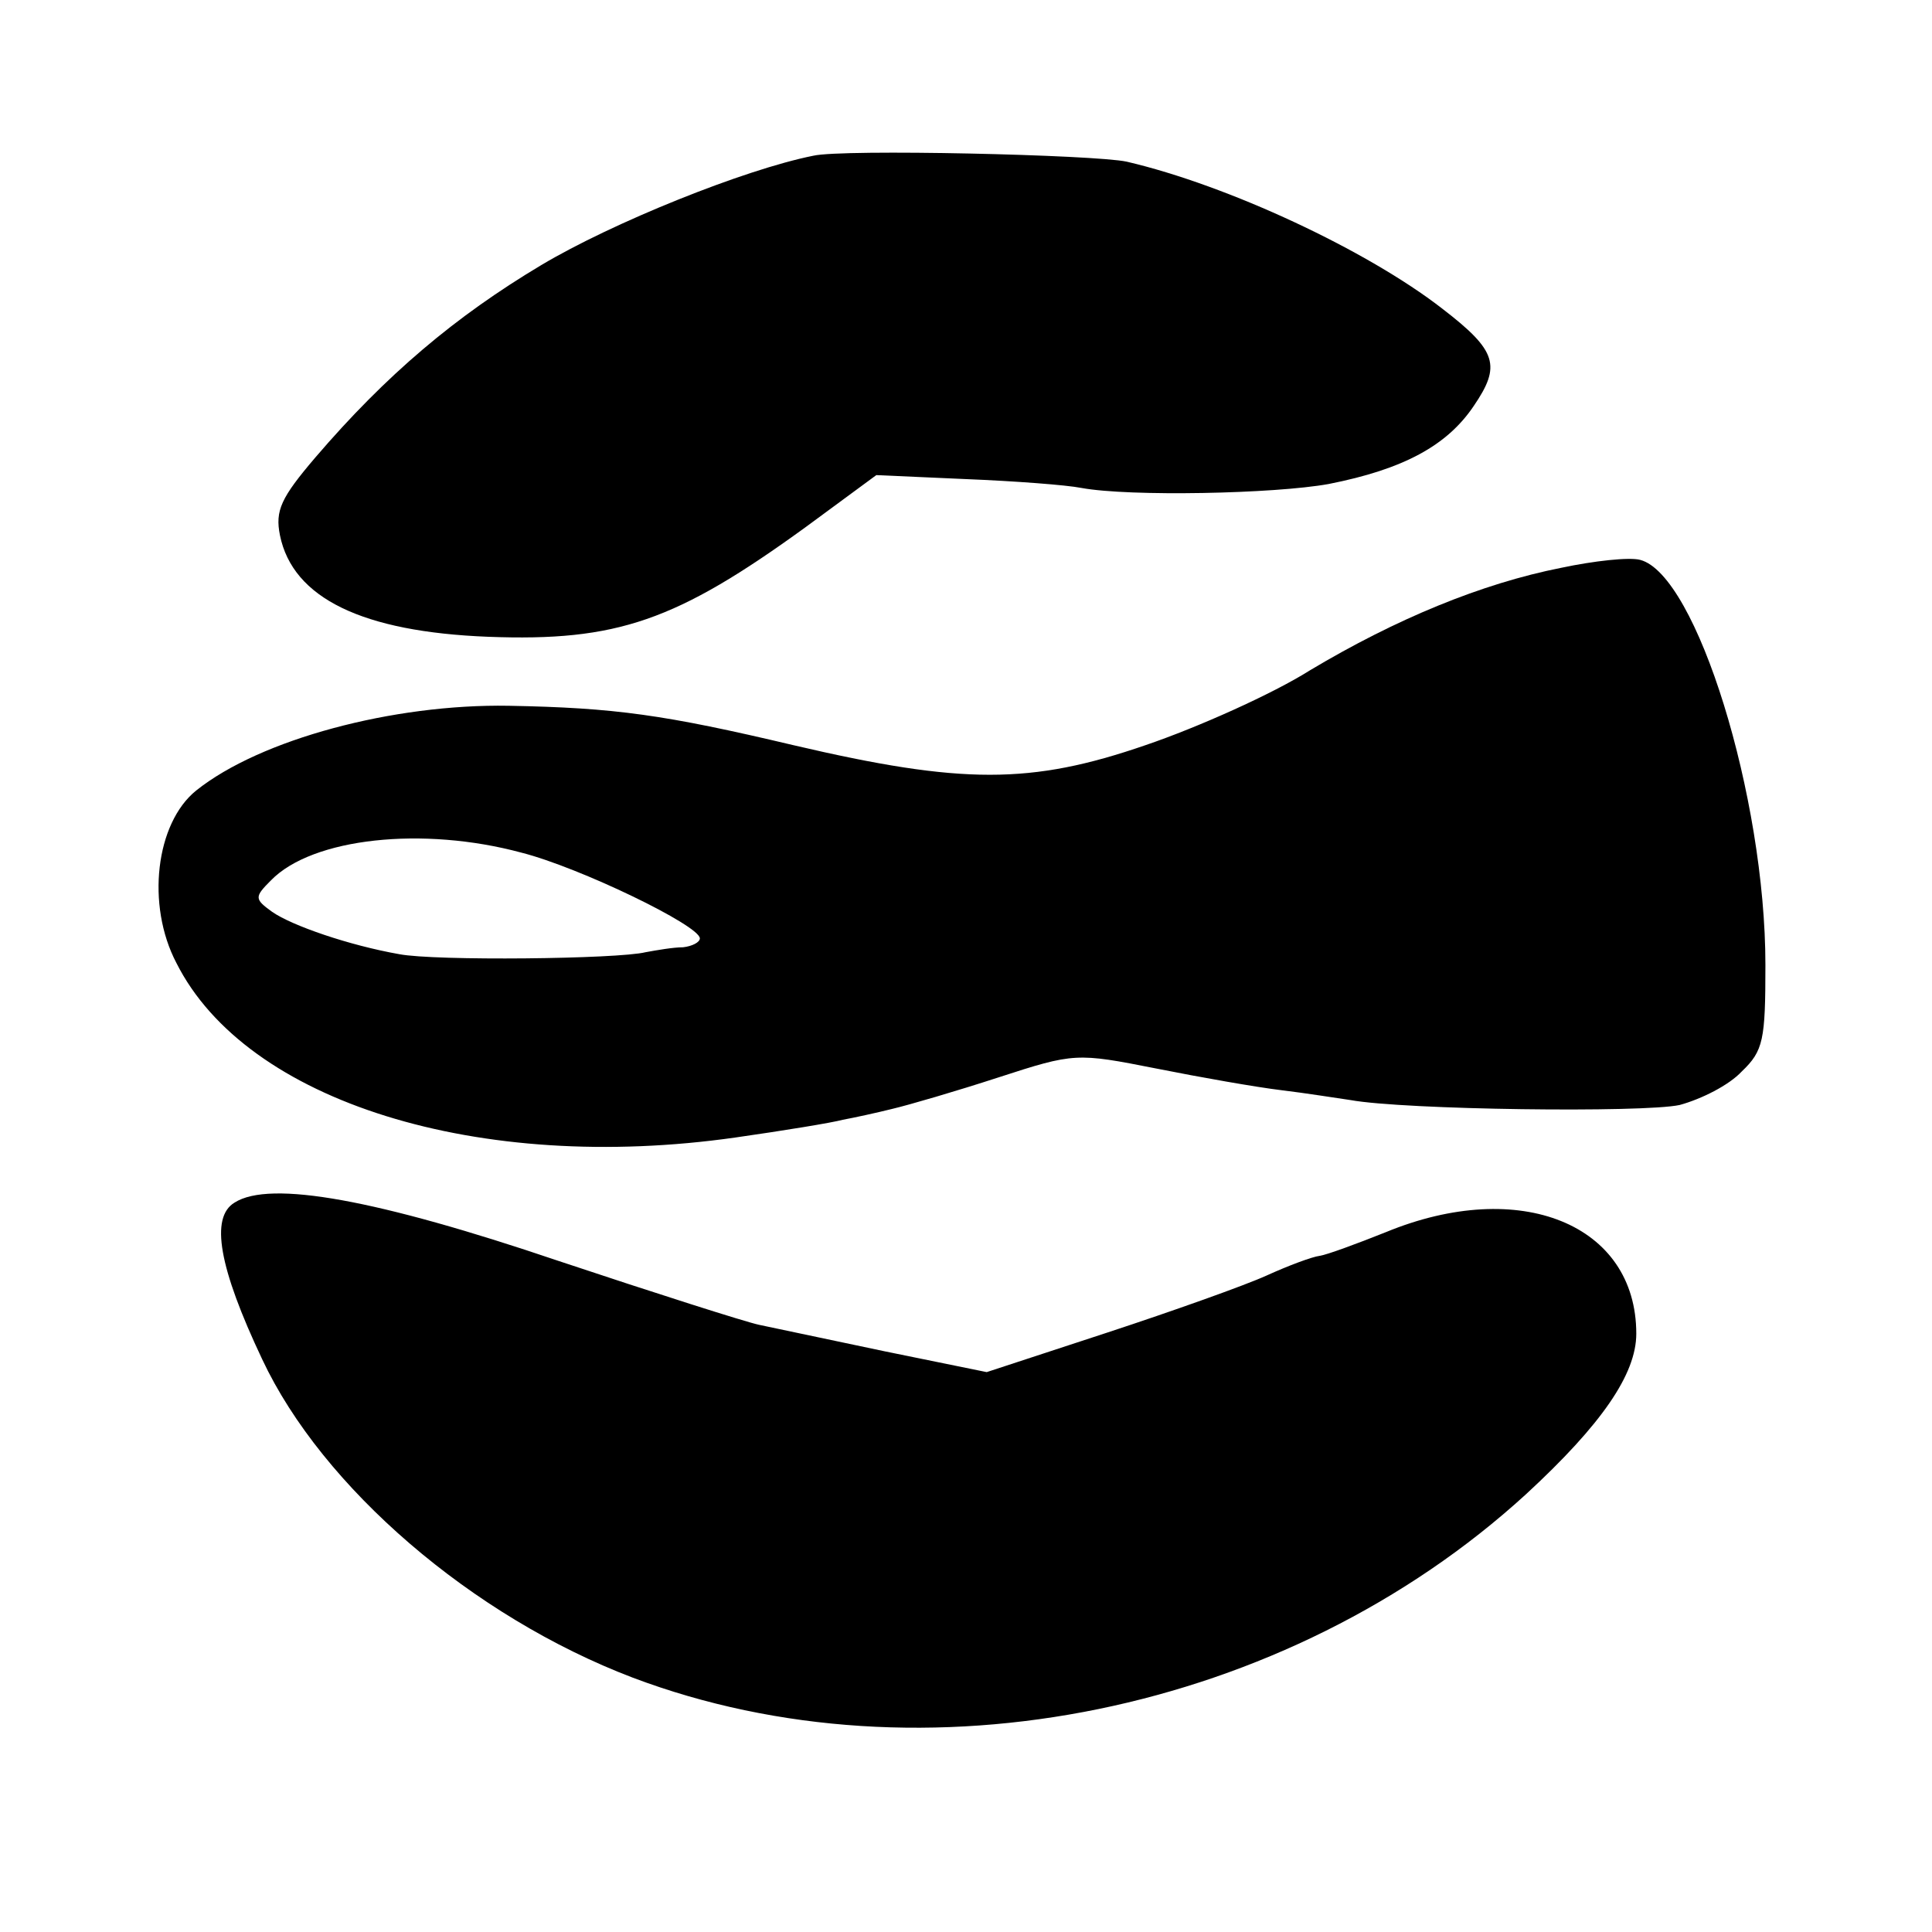
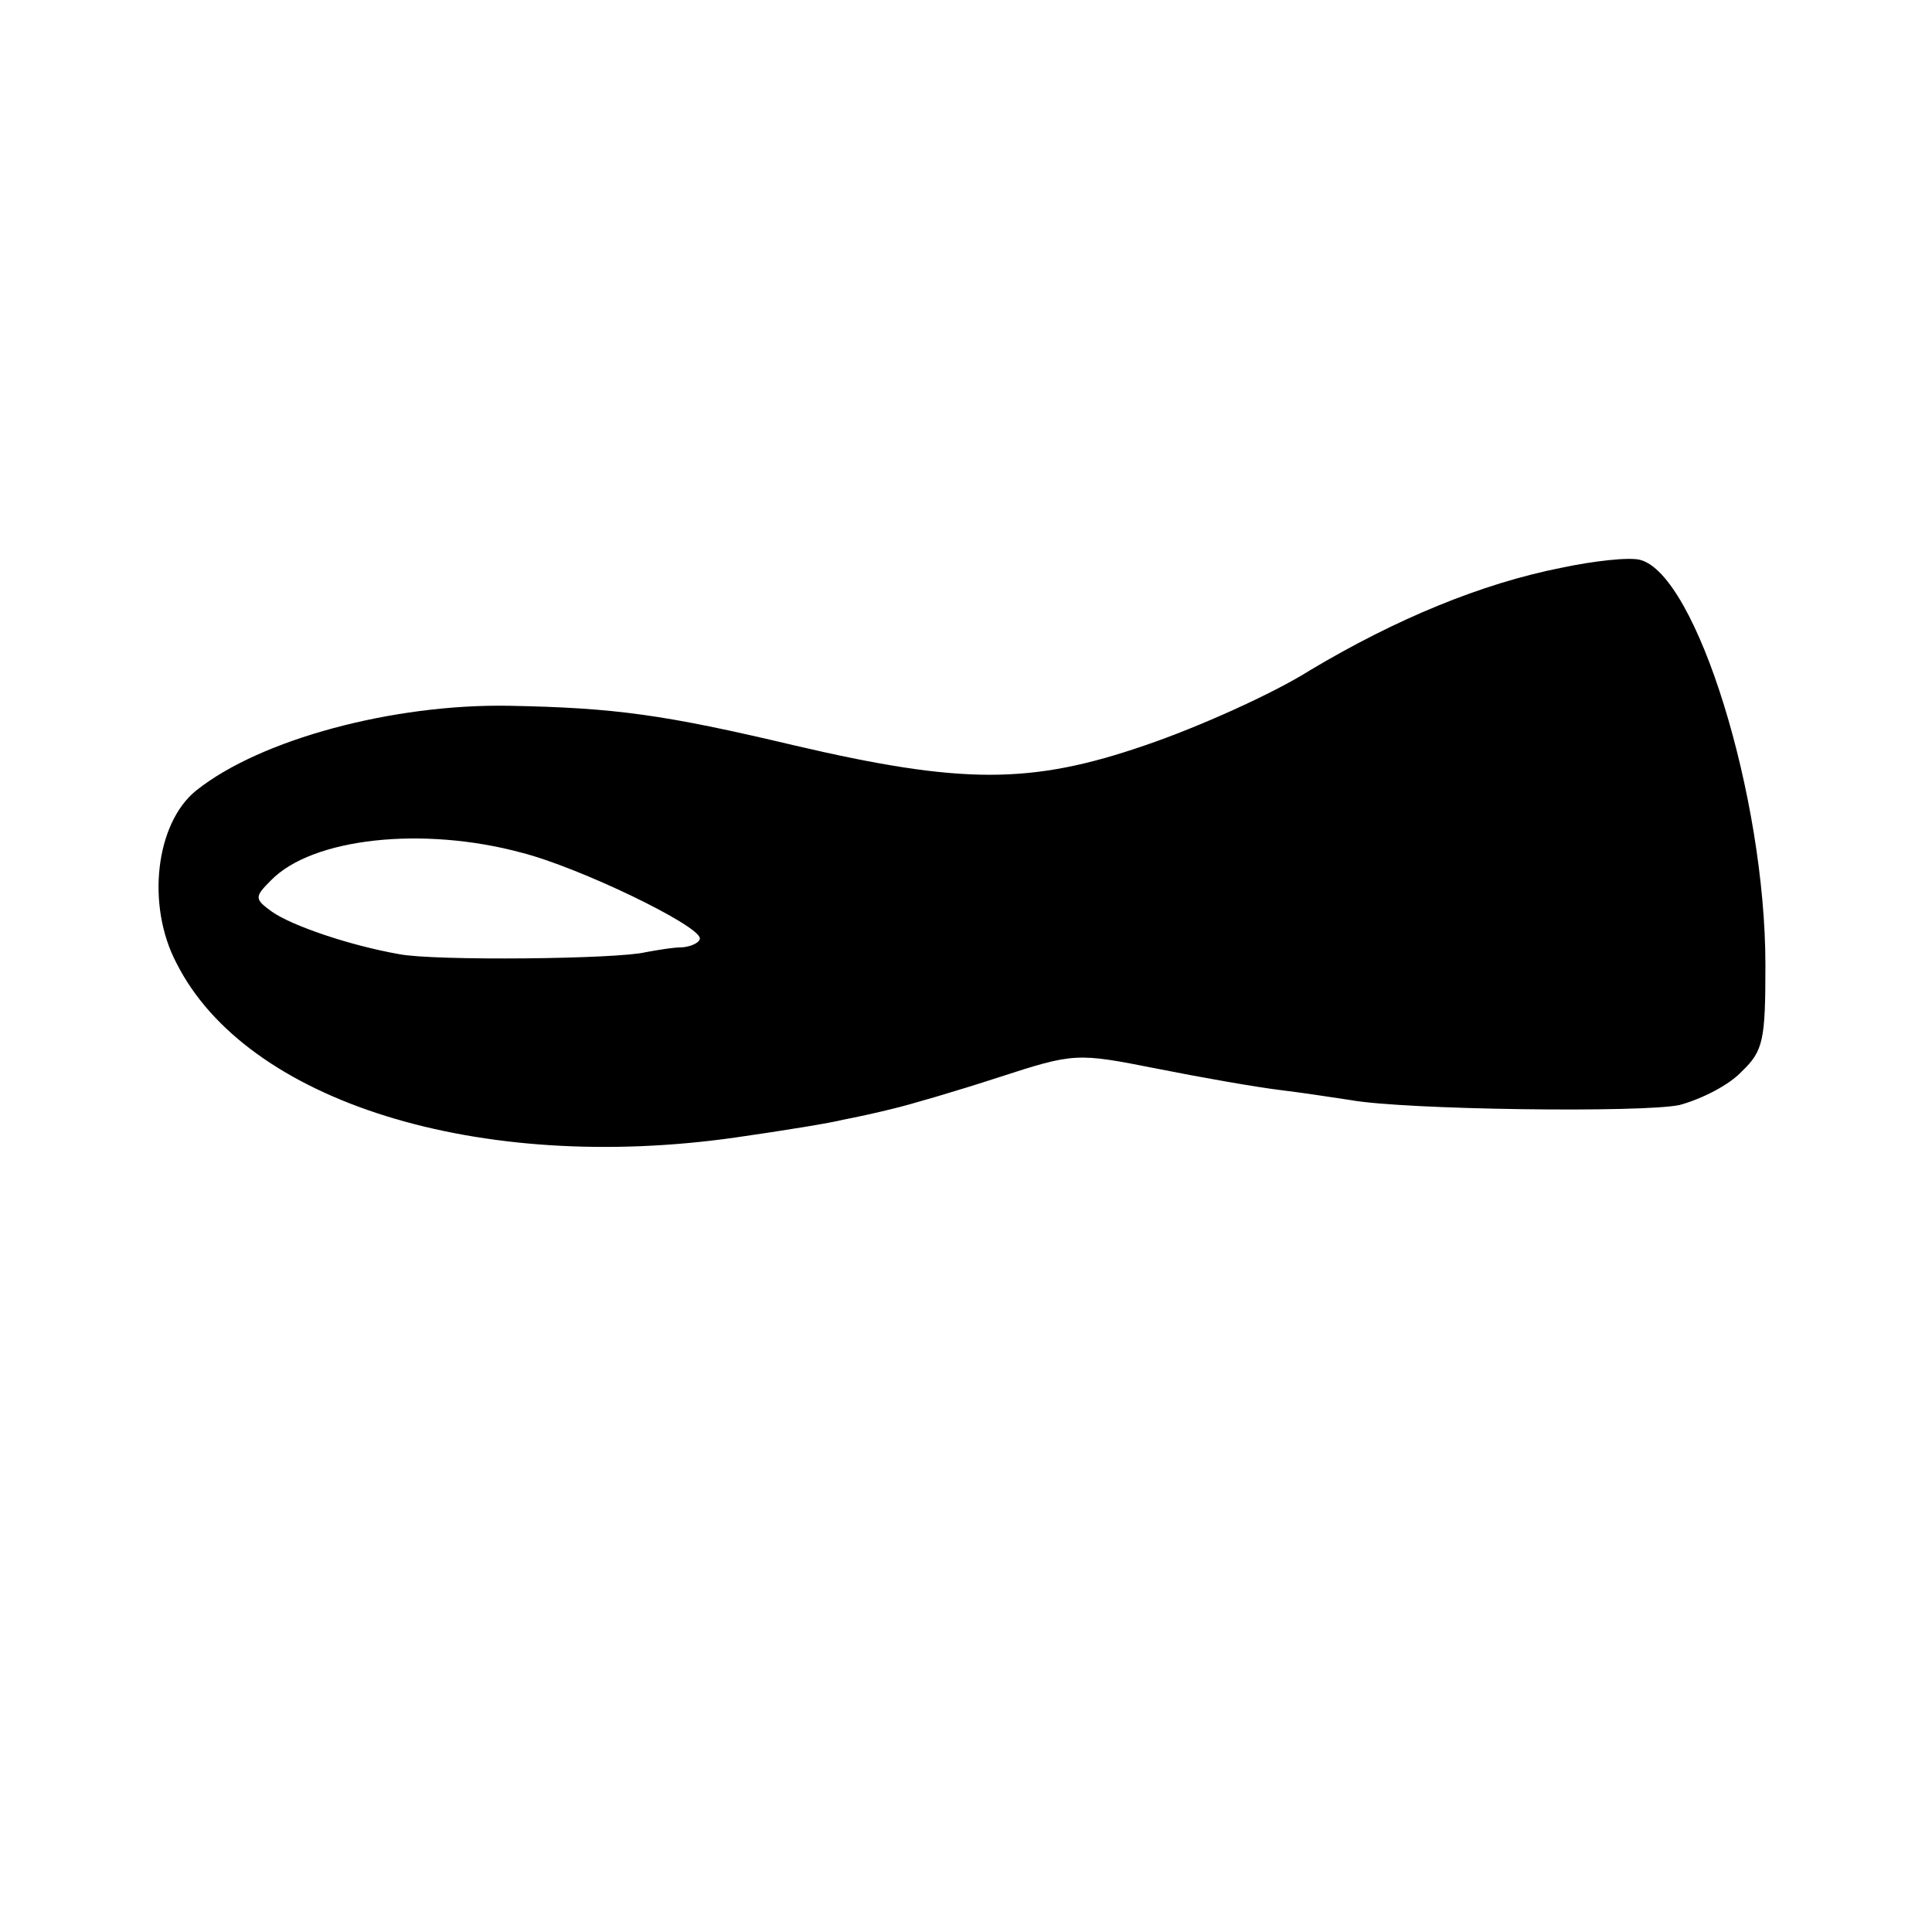
<svg xmlns="http://www.w3.org/2000/svg" version="1.0" width="196pt" height="196pt" viewBox="0 0 196 196" preserveAspectRatio="xMidYMid meet">
  <g transform="translate(0,196) scale(0.1,-0.1)" fill="#000000" stroke="none">
-     <path d="M825 1802 c-70 -14 -204 -68 -276 -111 -87 -52 -157 -111 -229 -195 -35 -41 -41 -54 -36 -79 13 -64 84 -98 211 -103 131 -5 191 16 322 111 l72 53 90 -4 c50 -2 103 -6 118 -9 49 -9 196 -6 251 4 76 15 120 39 147 79 28 41 24 56 -32 99 -76 59 -217 125 -320 149 -32 7 -288 13 -318 6z" />
    <path d="M1584 1384 c-81 -16 -168 -52 -255 -104 -38 -24 -114 -58 -167 -76 -116 -40 -186 -40 -357 0 -131 31 -181 38 -289 40 -117 2 -252 -34 -317 -86 -41 -33 -51 -116 -20 -175 71 -141 307 -214 567 -177 49 7 98 15 109 18 11 2 34 7 50 11 17 4 65 18 108 32 77 25 79 25 160 9 45 -9 102 -19 127 -22 25 -3 56 -8 70 -10 55 -10 297 -13 334 -5 22 6 50 20 63 34 22 21 24 32 24 108 0 171 -70 396 -127 411 -11 3 -47 -1 -80 -8z m-1055 -289 c59 -15 181 -74 181 -87 0 -4 -8 -8 -17 -9 -10 0 -27 -3 -38 -5 -28 -7 -214 -9 -250 -2 -51 9 -109 29 -129 43 -18 13 -18 15 -1 32 42 43 154 55 254 28z" />
-     <path d="M238 740 c-25 -15 -16 -66 28 -159 61 -130 213 -261 376 -323 294 -111 663 -36 906 186 77 71 112 122 112 163 0 111 -118 159 -254 103 -30 -12 -60 -23 -67 -24 -8 -1 -32 -10 -54 -20 -22 -10 -95 -36 -162 -58 l-122 -40 -103 21 c-57 12 -114 24 -128 27 -14 3 -105 32 -204 65 -183 62 -292 82 -328 59z" />
  </g>
</svg>